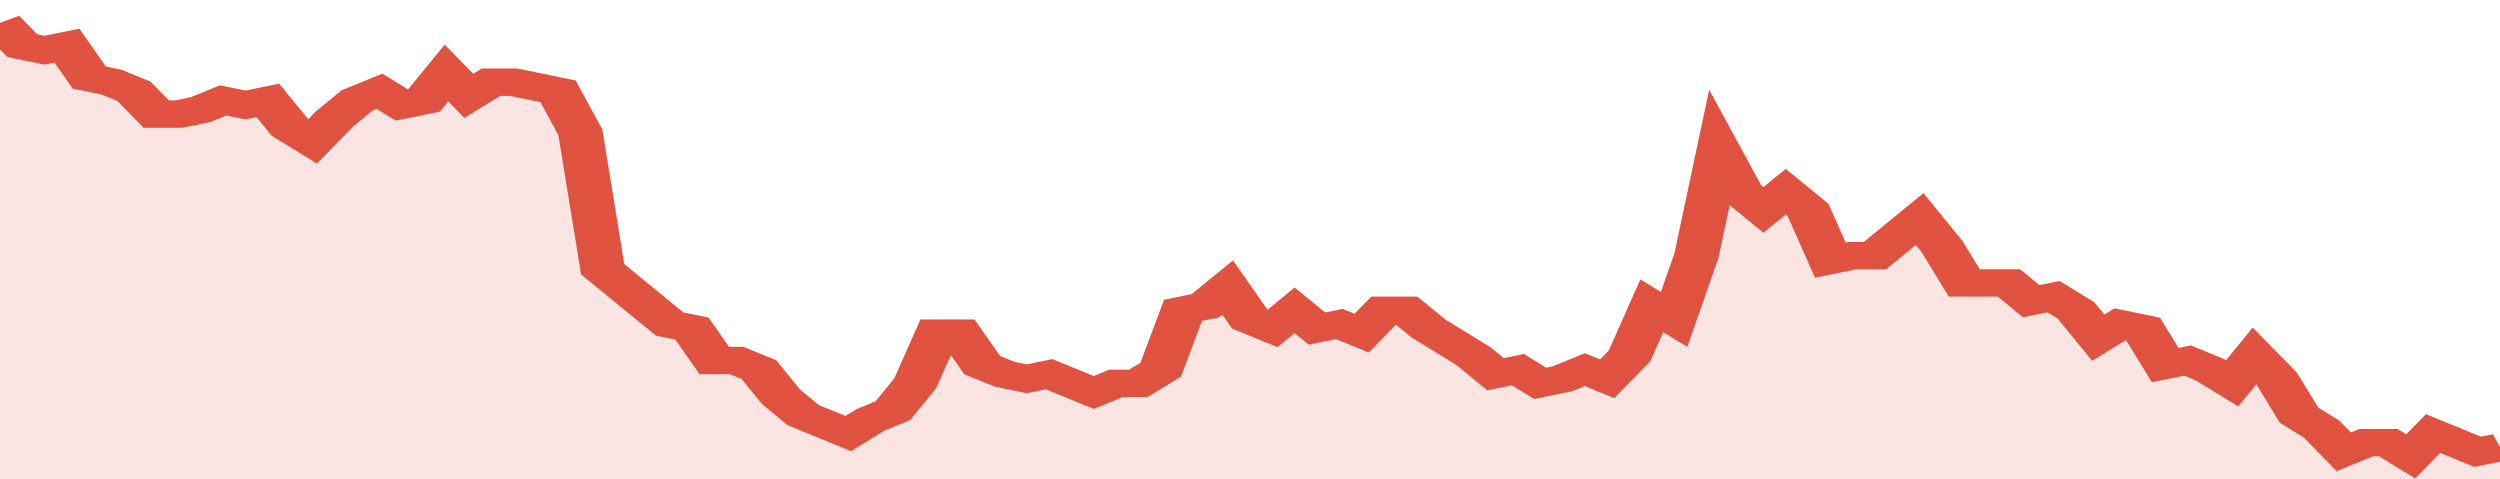
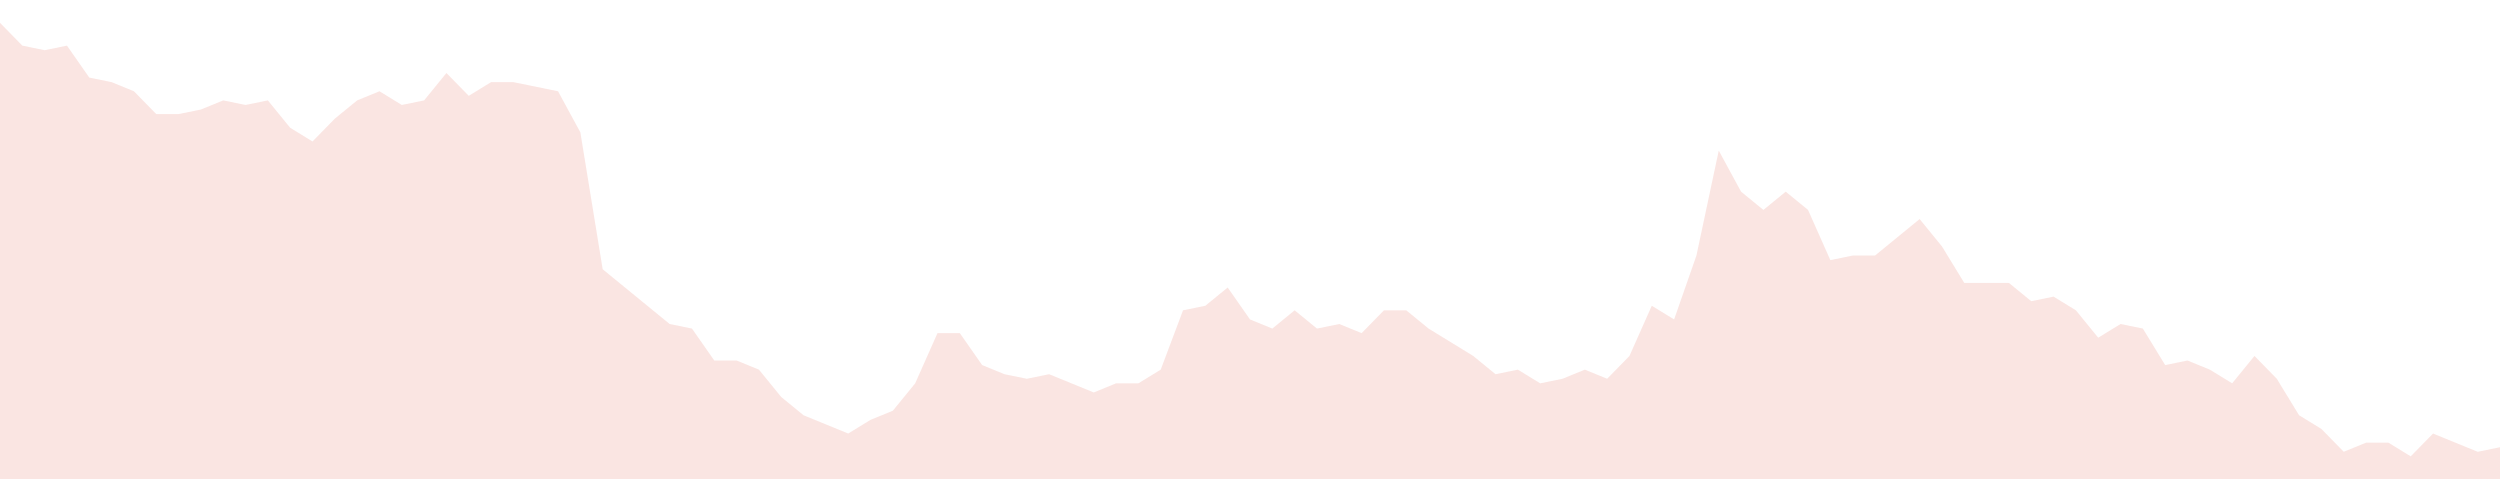
<svg xmlns="http://www.w3.org/2000/svg" viewBox="0 0 336 105" width="120" height="23" preserveAspectRatio="none">
-   <polyline fill="none" stroke="#E15241" stroke-width="6" points="0, 5 3, 10 6, 11 9, 10 12, 17 15, 18 18, 20 21, 25 24, 25 27, 24 30, 22 33, 23 36, 22 39, 28 42, 31 45, 26 48, 22 51, 20 54, 23 57, 22 60, 16 63, 21 66, 18 69, 18 72, 19 75, 20 78, 29 81, 59 84, 63 87, 67 90, 71 93, 72 96, 79 99, 79 102, 81 105, 87 108, 91 111, 93 114, 95 117, 92 120, 90 123, 84 126, 73 129, 73 132, 80 135, 82 138, 83 141, 82 144, 84 147, 86 150, 84 153, 84 156, 81 159, 68 162, 67 165, 63 168, 70 171, 72 174, 68 177, 72 180, 71 183, 73 186, 68 189, 68 192, 72 195, 75 198, 78 201, 82 204, 81 207, 84 210, 83 213, 81 216, 83 219, 78 222, 67 225, 70 228, 56 231, 33 234, 42 237, 46 240, 42 243, 46 246, 57 249, 56 252, 56 255, 52 258, 48 261, 54 264, 62 267, 62 270, 62 273, 66 276, 65 279, 68 282, 74 285, 71 288, 72 291, 80 294, 79 297, 81 300, 84 303, 78 306, 83 309, 91 312, 94 315, 99 318, 97 321, 97 324, 100 327, 95 330, 97 333, 99 336, 98 336, 98 "> </polyline>
  <polygon fill="#E15241" opacity="0.15" points="0, 105 0, 5 3, 10 6, 11 9, 10 12, 17 15, 18 18, 20 21, 25 24, 25 27, 24 30, 22 33, 23 36, 22 39, 28 42, 31 45, 26 48, 22 51, 20 54, 23 57, 22 60, 16 63, 21 66, 18 69, 18 72, 19 75, 20 78, 29 81, 59 84, 63 87, 67 90, 71 93, 72 96, 79 99, 79 102, 81 105, 87 108, 91 111, 93 114, 95 117, 92 120, 90 123, 84 126, 73 129, 73 132, 80 135, 82 138, 83 141, 82 144, 84 147, 86 150, 84 153, 84 156, 81 159, 68 162, 67 165, 63 168, 70 171, 72 174, 68 177, 72 180, 71 183, 73 186, 68 189, 68 192, 72 195, 75 198, 78 201, 82 204, 81 207, 84 210, 83 213, 81 216, 83 219, 78 222, 67 225, 70 228, 56 231, 33 234, 42 237, 46 240, 42 243, 46 246, 57 249, 56 252, 56 255, 52 258, 48 261, 54 264, 62 267, 62 270, 62 273, 66 276, 65 279, 68 282, 74 285, 71 288, 72 291, 80 294, 79 297, 81 300, 84 303, 78 306, 83 309, 91 312, 94 315, 99 318, 97 321, 97 324, 100 327, 95 330, 97 333, 99 336, 98 336, 105 " />
</svg>